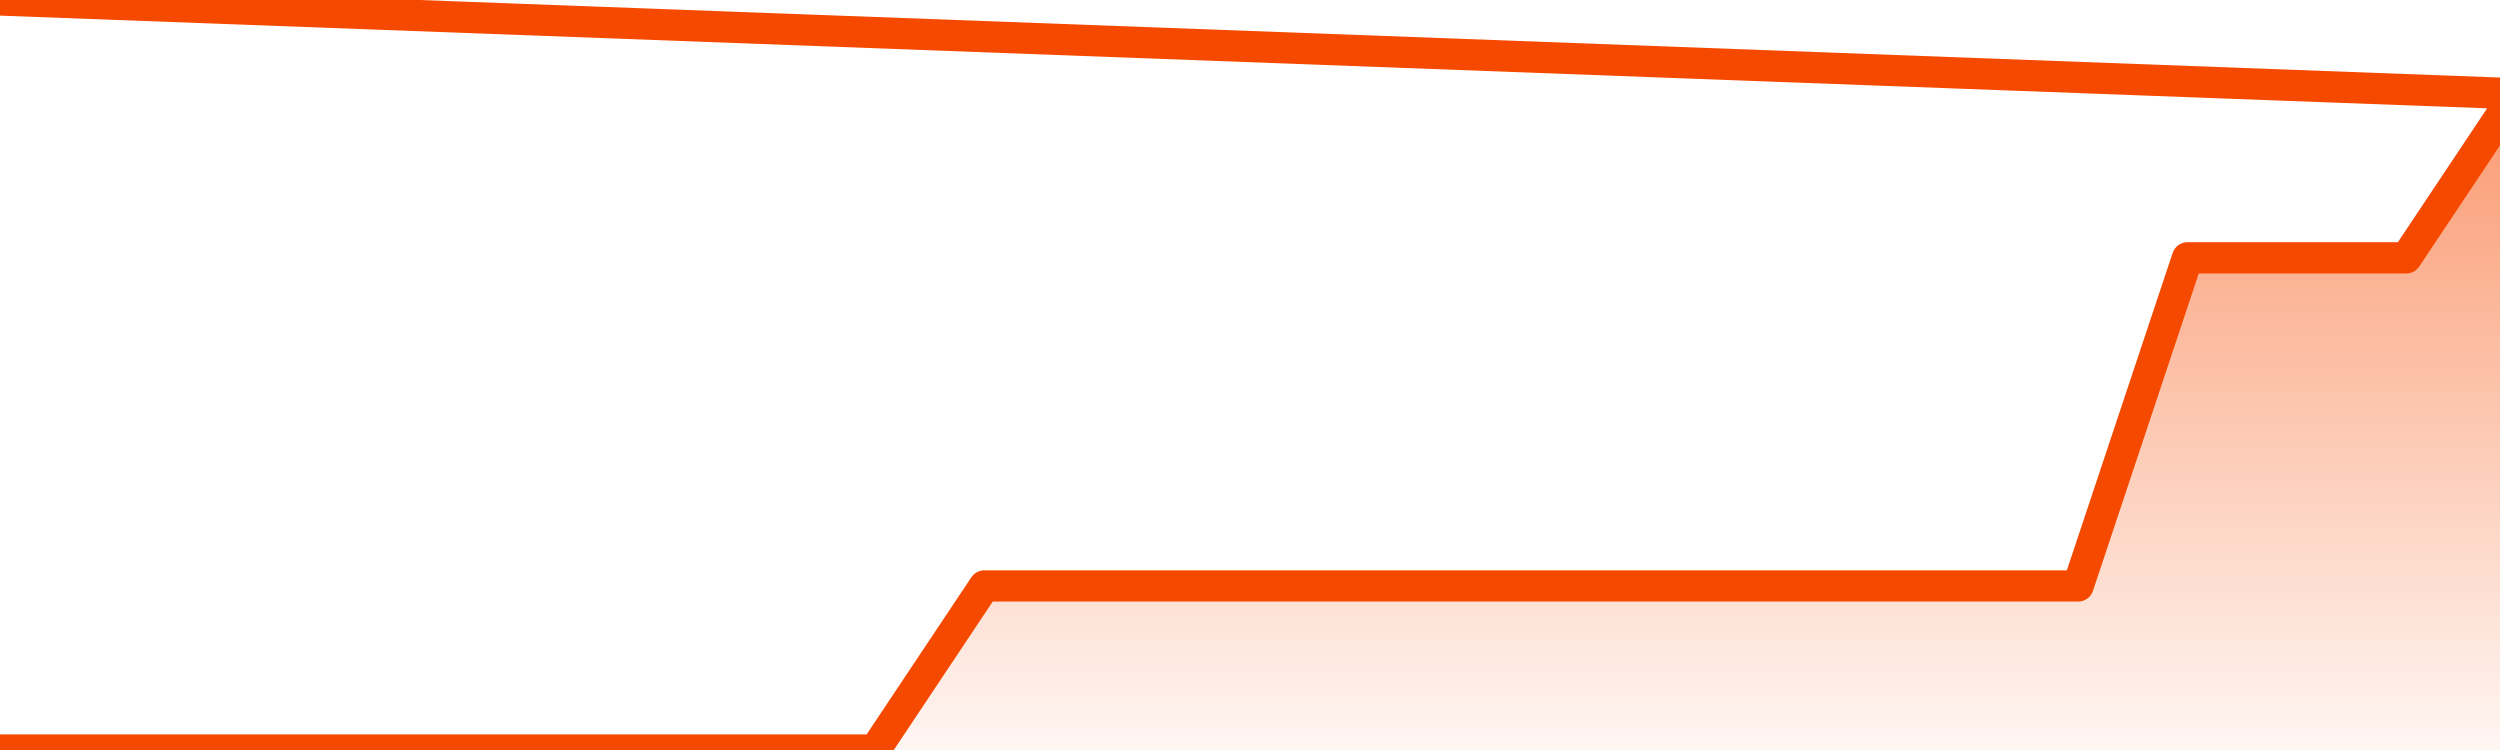
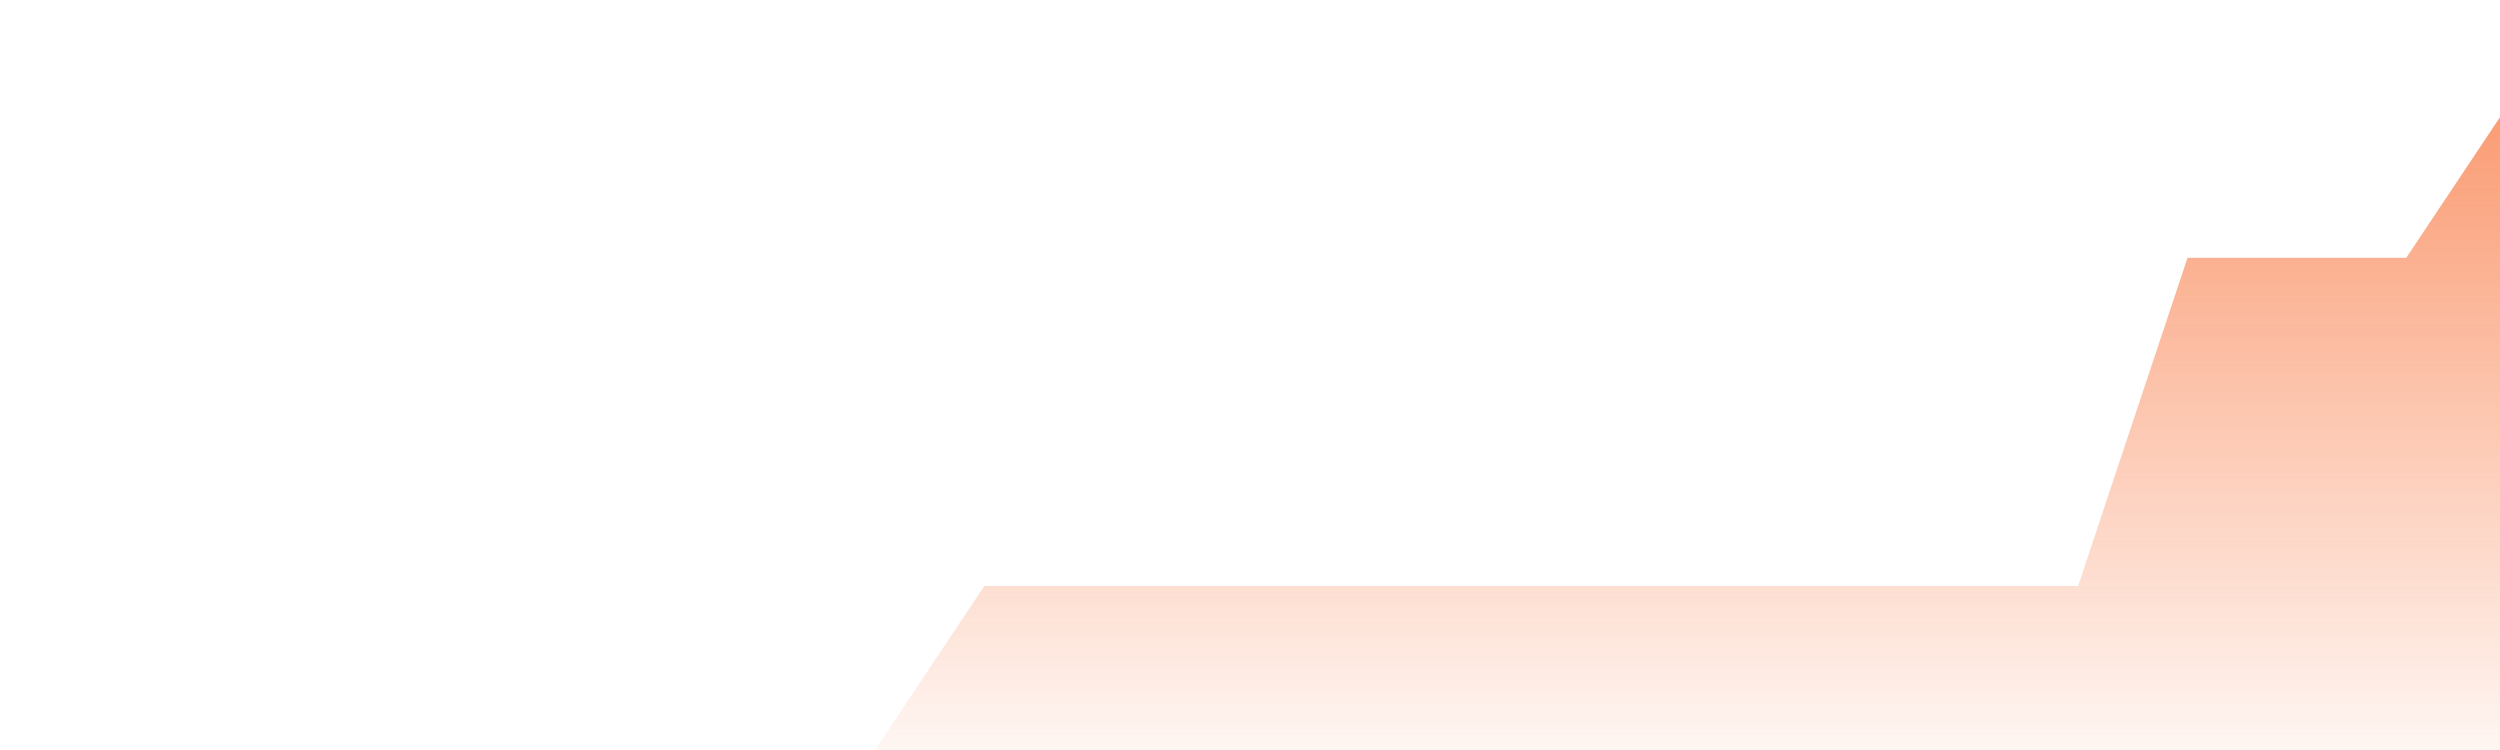
<svg xmlns="http://www.w3.org/2000/svg" version="1.1" width="80" height="24" viewBox="0 0 80 24">
  <defs>
    <linearGradient x1=".5" x2=".5" y2="1" id="gradient">
      <stop offset="0" stop-color="#F64900" />
      <stop offset="1" stop-color="#f64900" stop-opacity="0" />
    </linearGradient>
  </defs>
  <path fill="url(#gradient)" fill-opacity="0.56" stroke="none" d="M 0,26 0.0,24.0 3.5,24.0 7.0,24.0 10.5,24.0 14.0,24.0 17.5,24.0 21.0,24.0 24.5,24.0 28.0,24.0 31.5,18.75 35.0,18.75 38.5,18.75 42.0,18.75 45.5,18.75 49.0,18.75 52.5,18.75 56.0,18.75 59.5,18.75 63.0,18.75 66.5,18.75 70.0,8.25 73.5,8.25 77.0,8.25 80.5,3.0 82,26 Z" />
-   <path fill="none" stroke="#F64900" stroke-width="1" stroke-linejoin="round" stroke-linecap="round" d="M 0.0,24.0 3.5,24.0 7.0,24.0 10.5,24.0 14.0,24.0 17.5,24.0 21.0,24.0 24.5,24.0 28.0,24.0 31.5,18.75 35.0,18.75 38.5,18.75 42.0,18.75 45.5,18.75 49.0,18.75 52.5,18.75 56.0,18.75 59.5,18.75 63.0,18.75 66.5,18.75 70.0,8.25 73.5,8.25 77.0,8.25 80.5,3.0.join(' ') }" />
</svg>